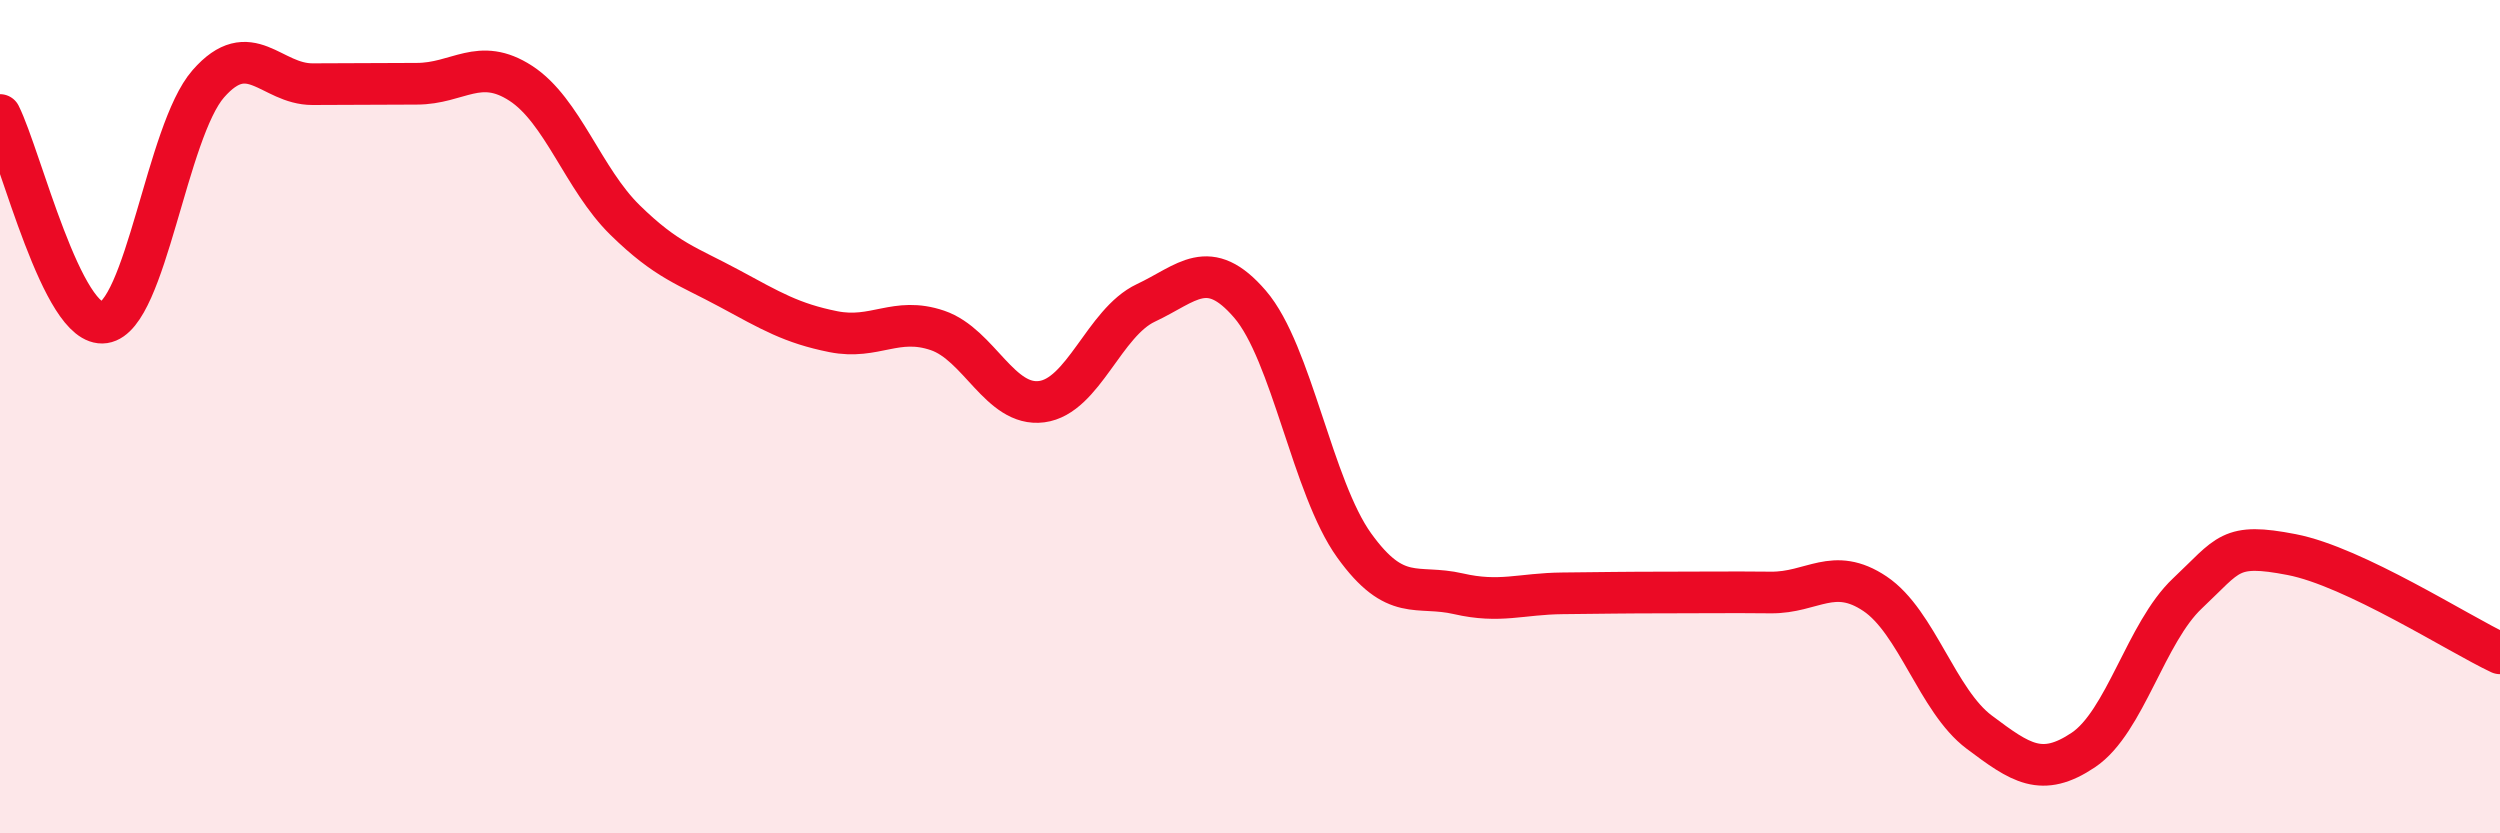
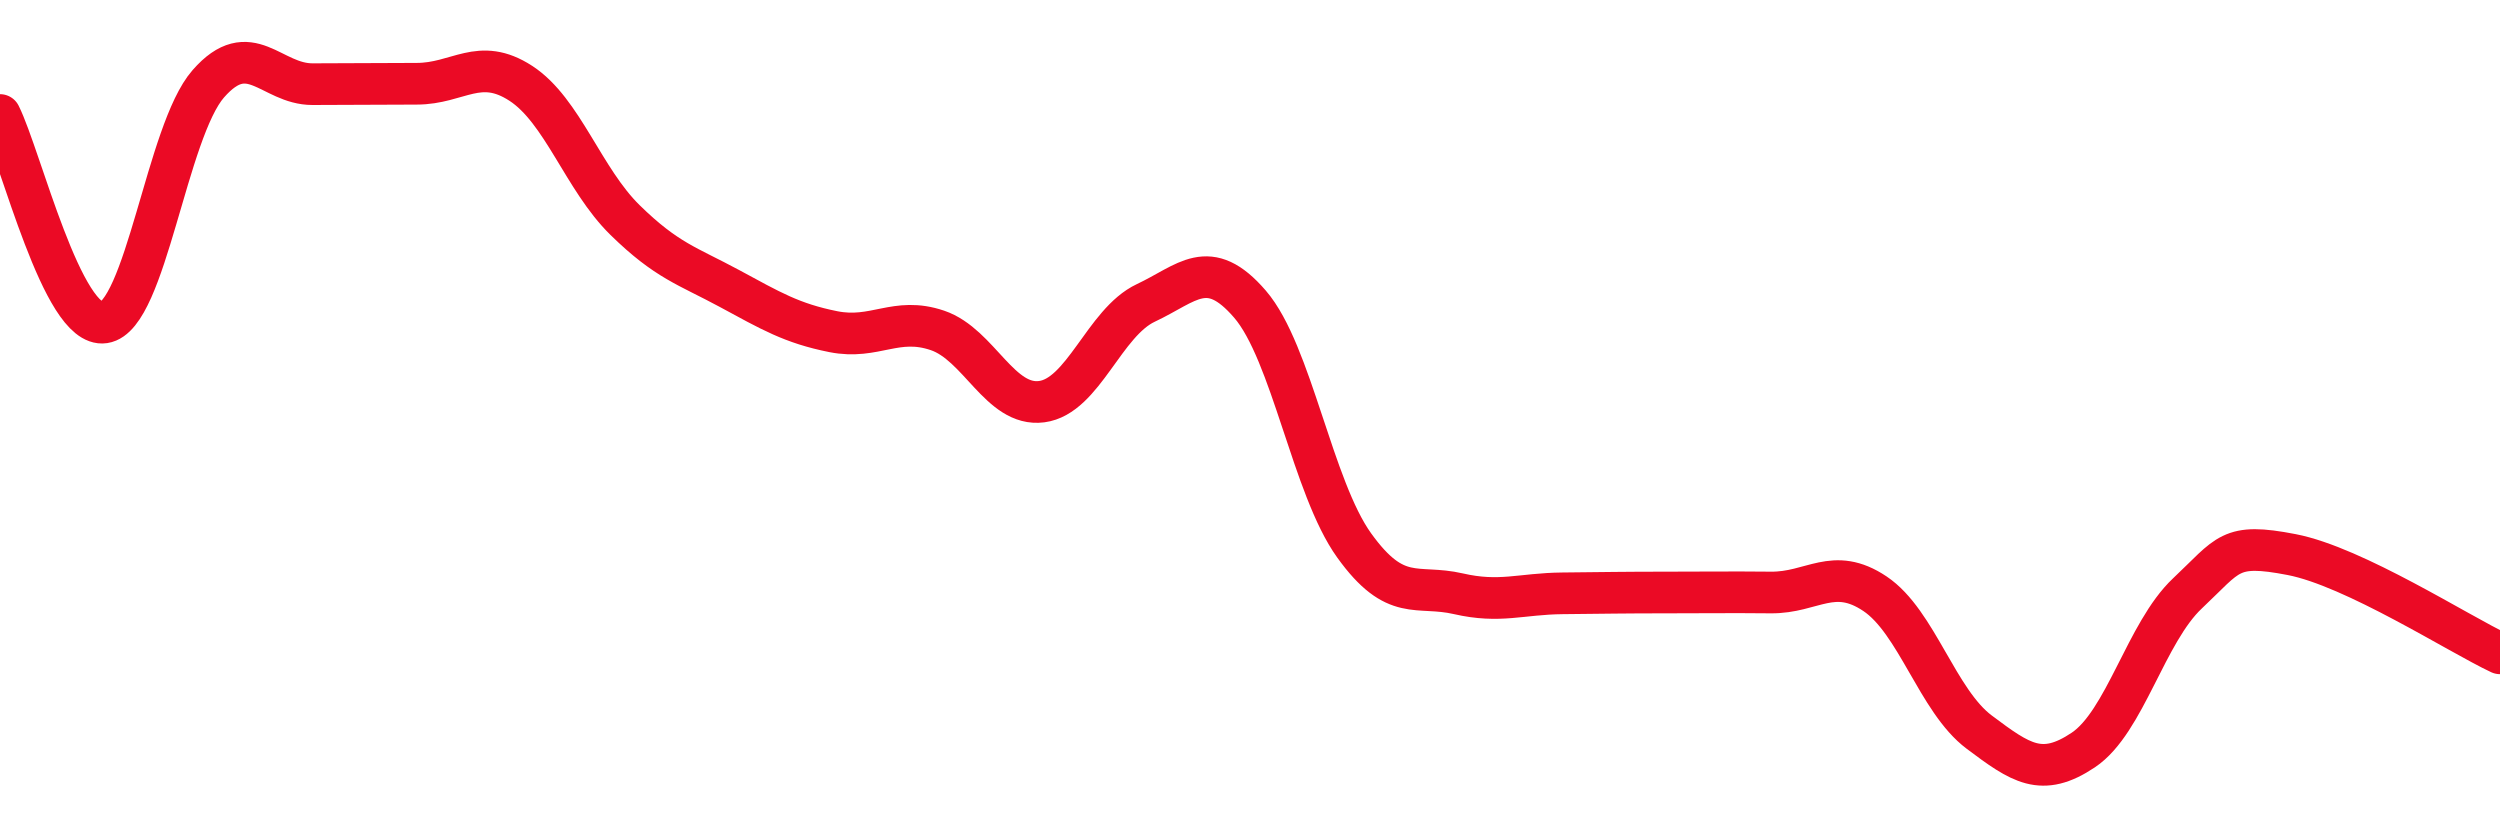
<svg xmlns="http://www.w3.org/2000/svg" width="60" height="20" viewBox="0 0 60 20">
-   <path d="M 0,2.76 C 0.5,3.76 1.5,7.89 2.5,7.74 C 3.5,7.59 4,3.15 5,2.01 C 6,0.87 6.5,2.02 7.5,2.02 C 8.5,2.02 9,2.01 10,2.01 C 11,2.01 11.5,1.35 12.5,2 C 13.5,2.65 14,4.3 15,5.28 C 16,6.26 16.5,6.38 17.5,6.92 C 18.5,7.46 19,7.76 20,7.96 C 21,8.16 21.5,7.59 22.5,7.93 C 23.5,8.27 24,9.77 25,9.64 C 26,9.51 26.5,7.74 27.5,7.27 C 28.5,6.8 29,6.14 30,7.3 C 31,8.46 31.5,11.7 32.5,13.09 C 33.5,14.48 34,14.02 35,14.25 C 36,14.48 36.5,14.25 37.5,14.24 C 38.5,14.23 39,14.22 40,14.22 C 41,14.22 41.5,14.21 42.5,14.22 C 43.5,14.23 44,13.58 45,14.25 C 46,14.92 46.5,16.82 47.5,17.57 C 48.5,18.32 49,18.67 50,18 C 51,17.33 51.5,15.18 52.5,14.24 C 53.5,13.3 53.5,13.02 55,13.31 C 56.5,13.6 59,15.21 60,15.68L60 20L0 20Z" fill="#EB0A25" opacity="0.1" stroke-linecap="round" stroke-linejoin="round" />
  <path d="M 0,2.76 C 0.5,3.76 1.5,7.89 2.5,7.74 C 3.5,7.59 4,3.15 5,2.01 C 6,0.87 6.5,2.02 7.5,2.02 C 8.5,2.02 9,2.01 10,2.01 C 11,2.01 11.5,1.35 12.5,2 C 13.5,2.65 14,4.3 15,5.28 C 16,6.26 16.5,6.38 17.5,6.92 C 18.5,7.46 19,7.76 20,7.96 C 21,8.16 21.5,7.59 22.5,7.93 C 23.5,8.27 24,9.77 25,9.64 C 26,9.51 26.5,7.74 27.5,7.27 C 28.5,6.8 29,6.14 30,7.3 C 31,8.46 31.5,11.7 32.5,13.09 C 33.5,14.48 34,14.02 35,14.25 C 36,14.48 36.5,14.25 37.5,14.24 C 38.5,14.23 39,14.22 40,14.22 C 41,14.22 41.5,14.21 42.5,14.22 C 43.5,14.23 44,13.58 45,14.25 C 46,14.92 46.5,16.82 47.5,17.57 C 48.5,18.32 49,18.67 50,18 C 51,17.33 51.5,15.18 52.5,14.24 C 53.5,13.3 53.5,13.02 55,13.31 C 56.5,13.6 59,15.21 60,15.68" stroke="#EB0A25" stroke-width="1" fill="none" stroke-linecap="round" stroke-linejoin="round" />
</svg>